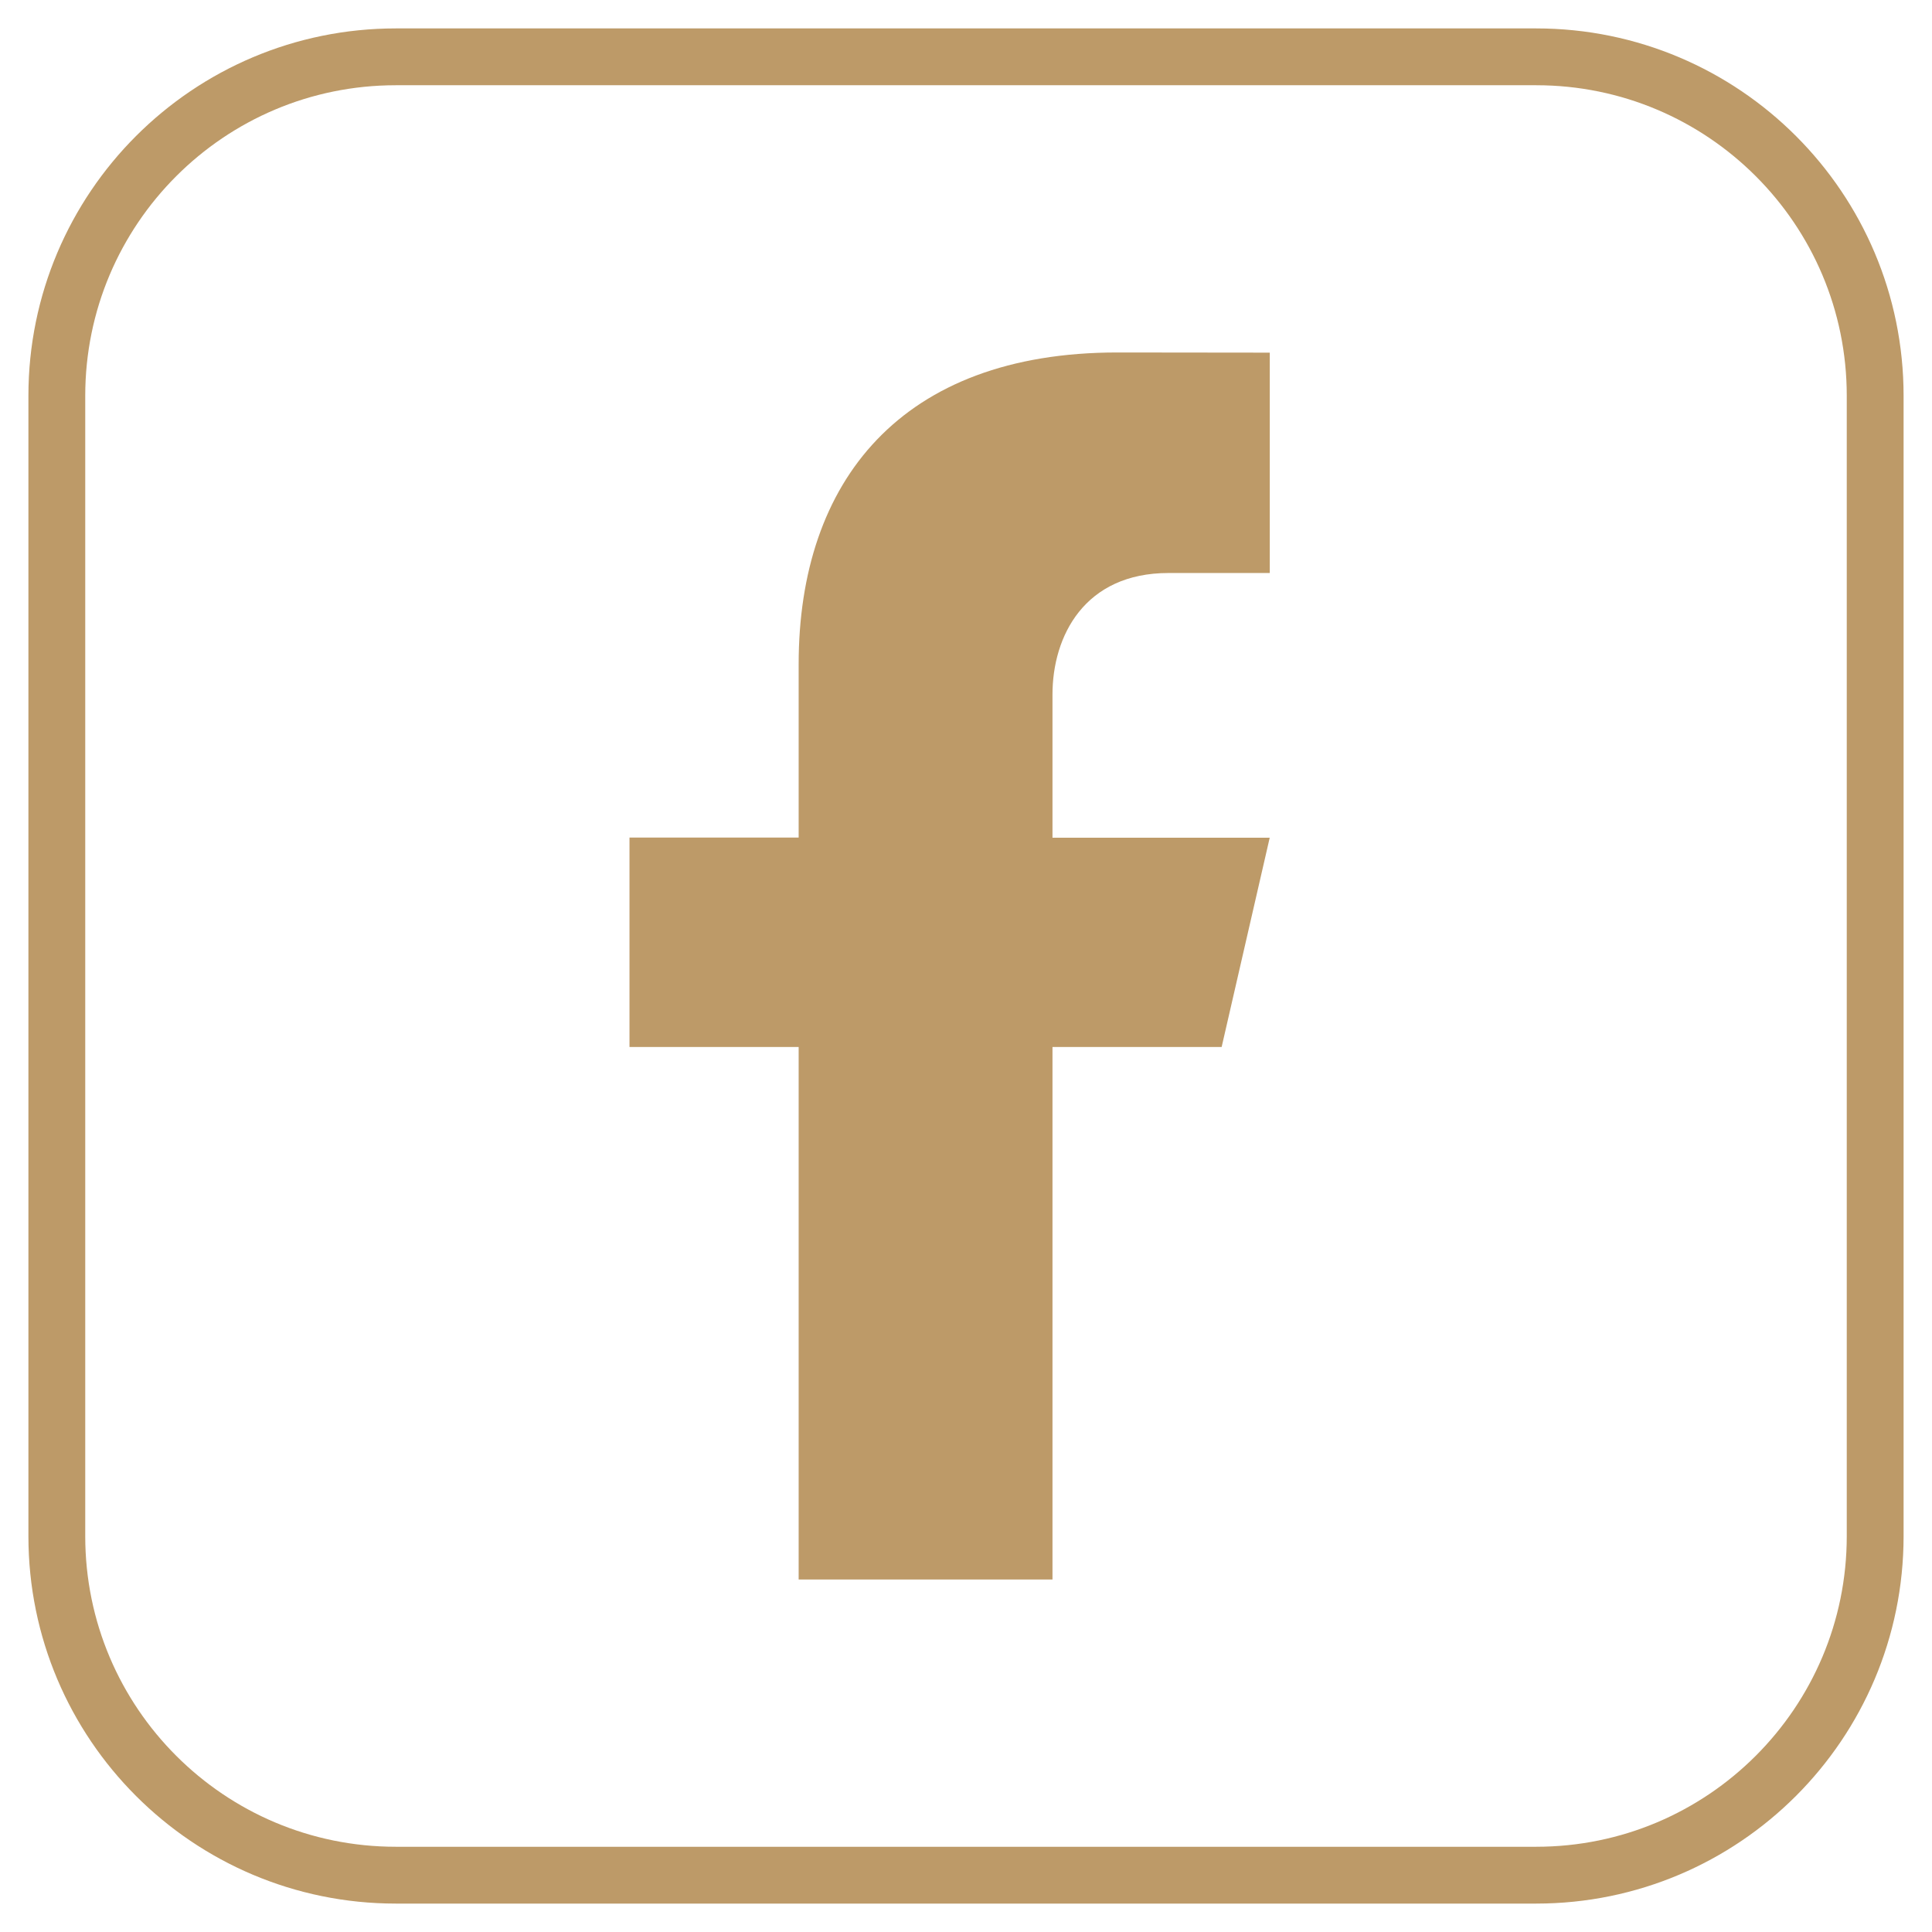
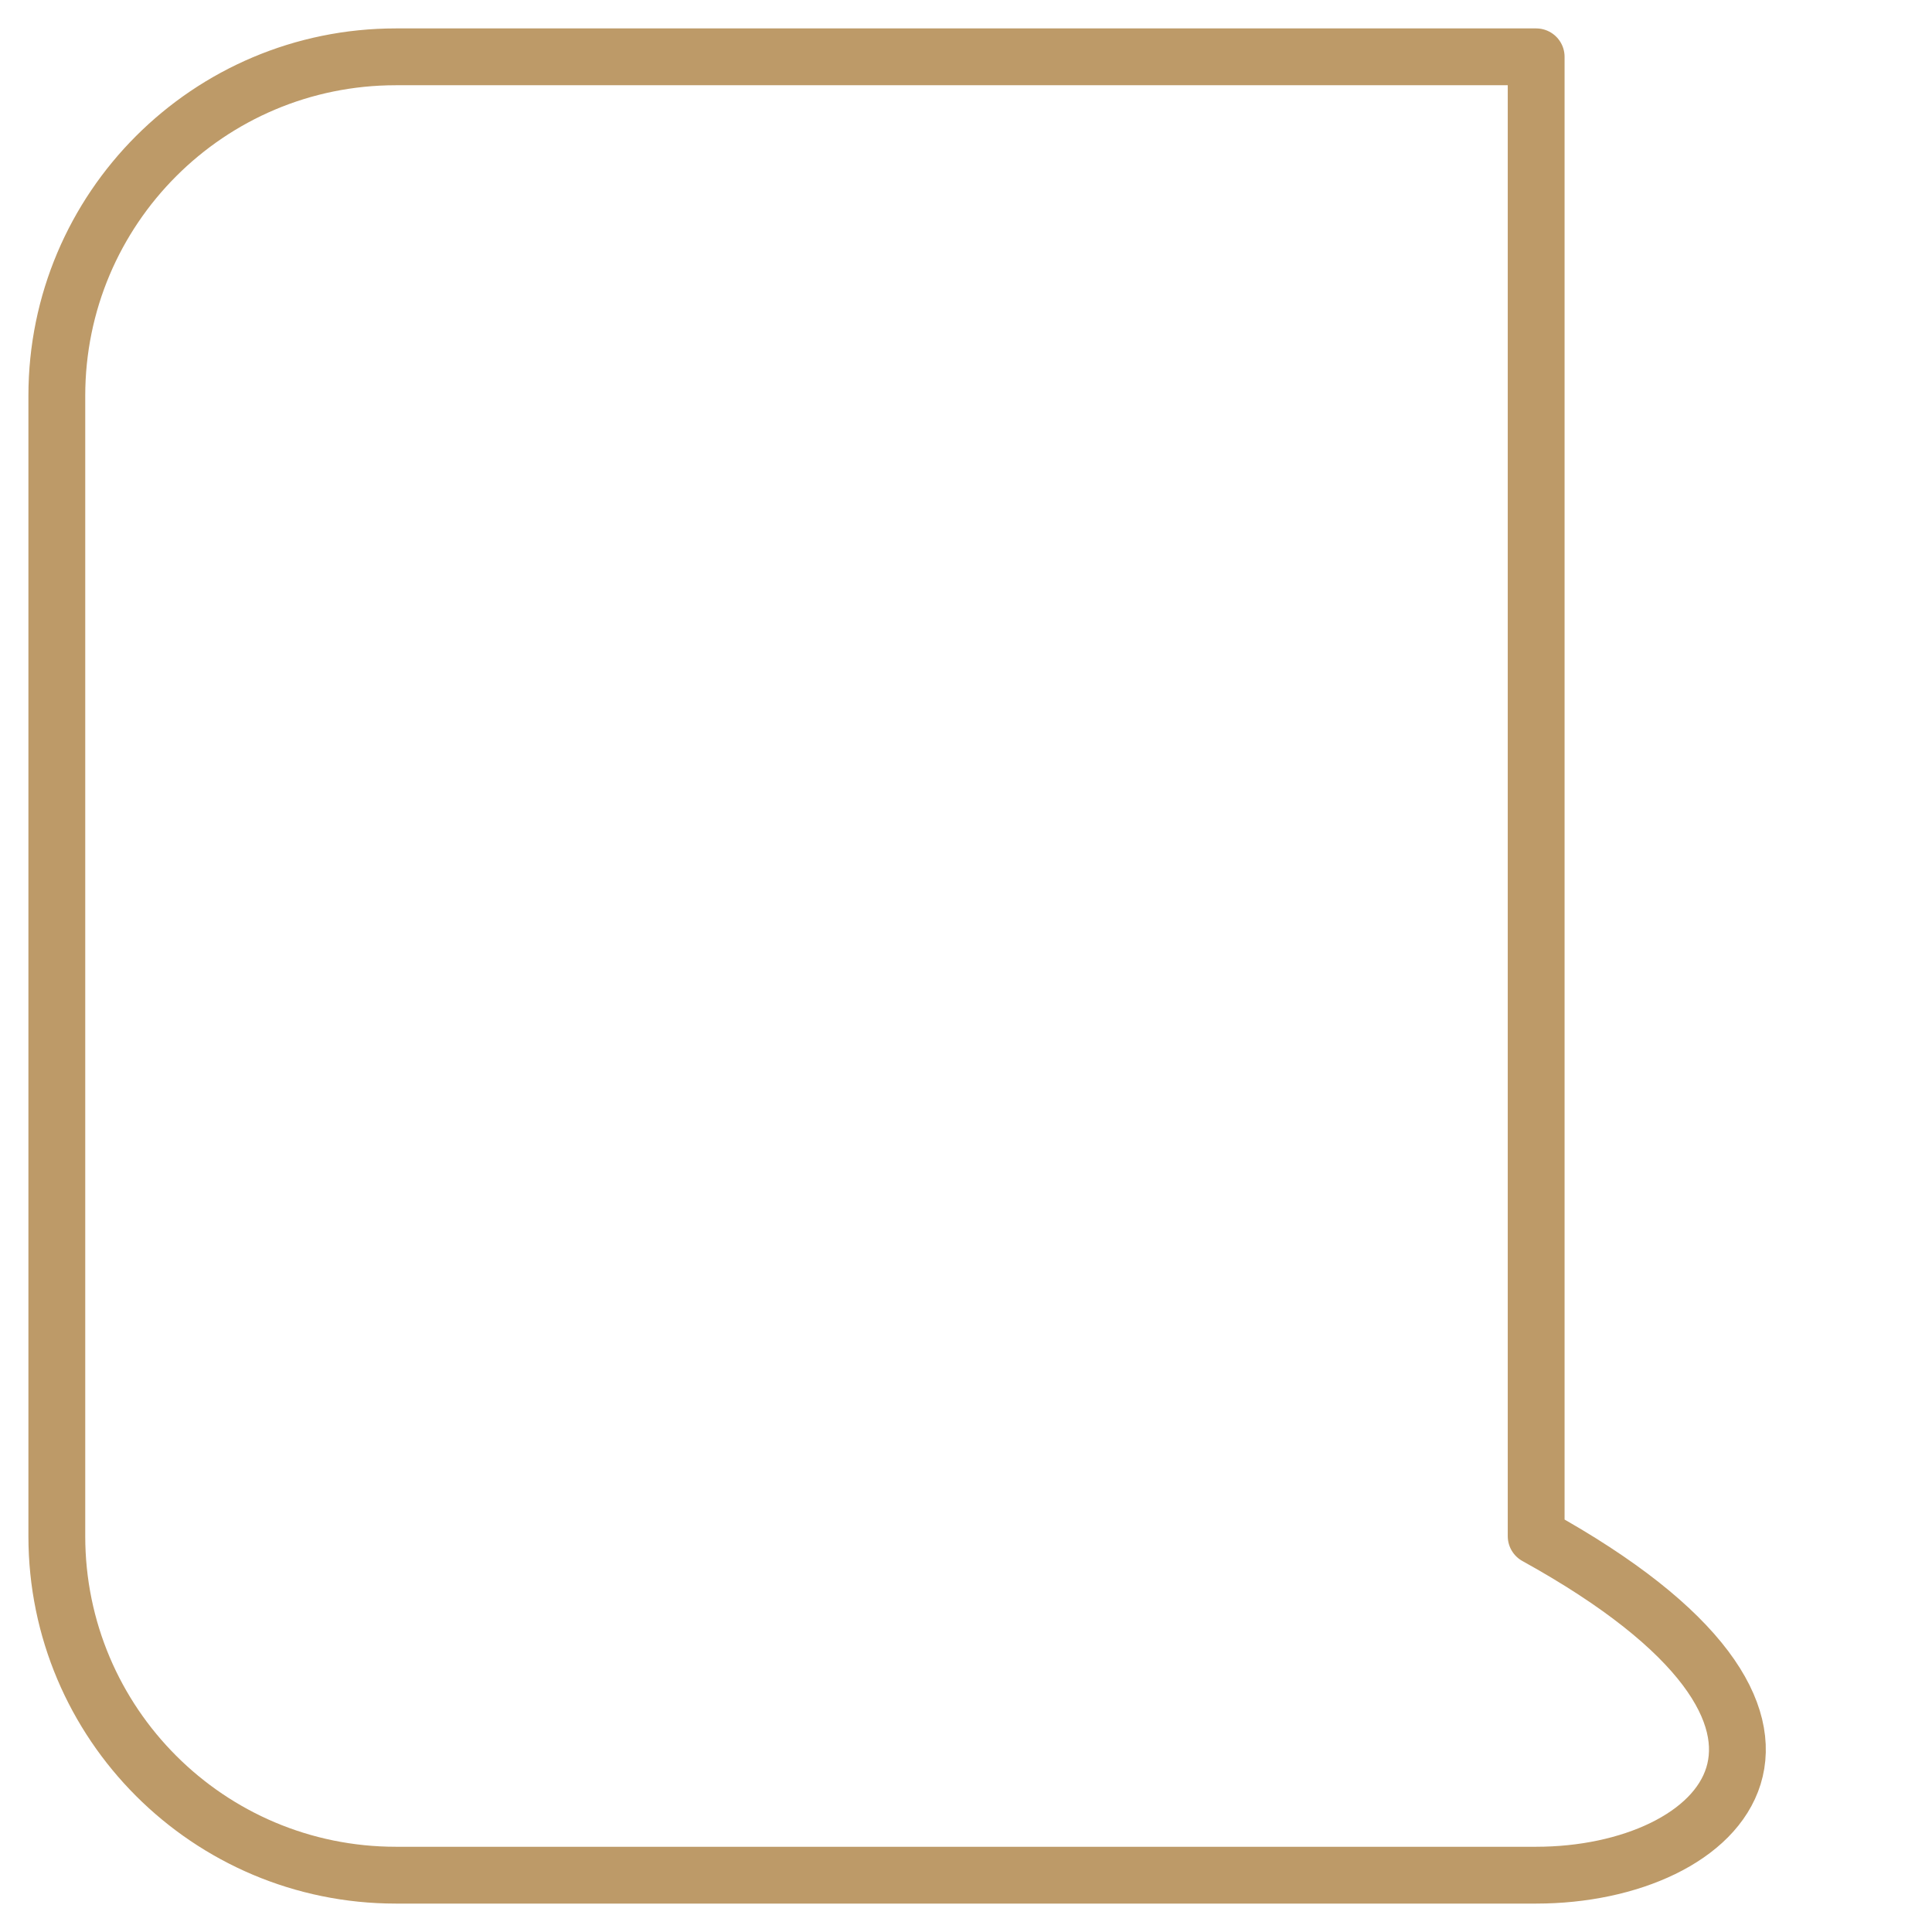
<svg xmlns="http://www.w3.org/2000/svg" width="34" height="34" viewBox="0 0 34 34" fill="none">
-   <path d="M27.034 33H6.966C3.671 33 1 30.329 1 27.034V6.966C1 3.671 3.671 1 6.966 1H27.034C30.329 1 33 3.671 33 6.966V27.034C32.999 30.329 30.328 33 27.034 33Z" stroke="#bd9a68" stroke-miterlimit="10" stroke-linecap="round" stroke-linejoin="round" />
-   <path d="M20.564 10.084H22.346V6.206L19.662 6.203C15.86 6.203 14.055 8.466 14.055 11.688V14.74H11.078V18.425H14.055V27.797H18.522V18.425H21.499L22.345 14.742H18.522V12.226C18.521 11.195 19.084 10.084 20.564 10.084Z" fill="#bd9a68" />
+   <path d="M27.034 33H6.966C3.671 33 1 30.329 1 27.034V6.966C1 3.671 3.671 1 6.966 1H27.034V27.034C32.999 30.329 30.328 33 27.034 33Z" stroke="#bd9a68" stroke-miterlimit="10" stroke-linecap="round" stroke-linejoin="round" />
</svg>